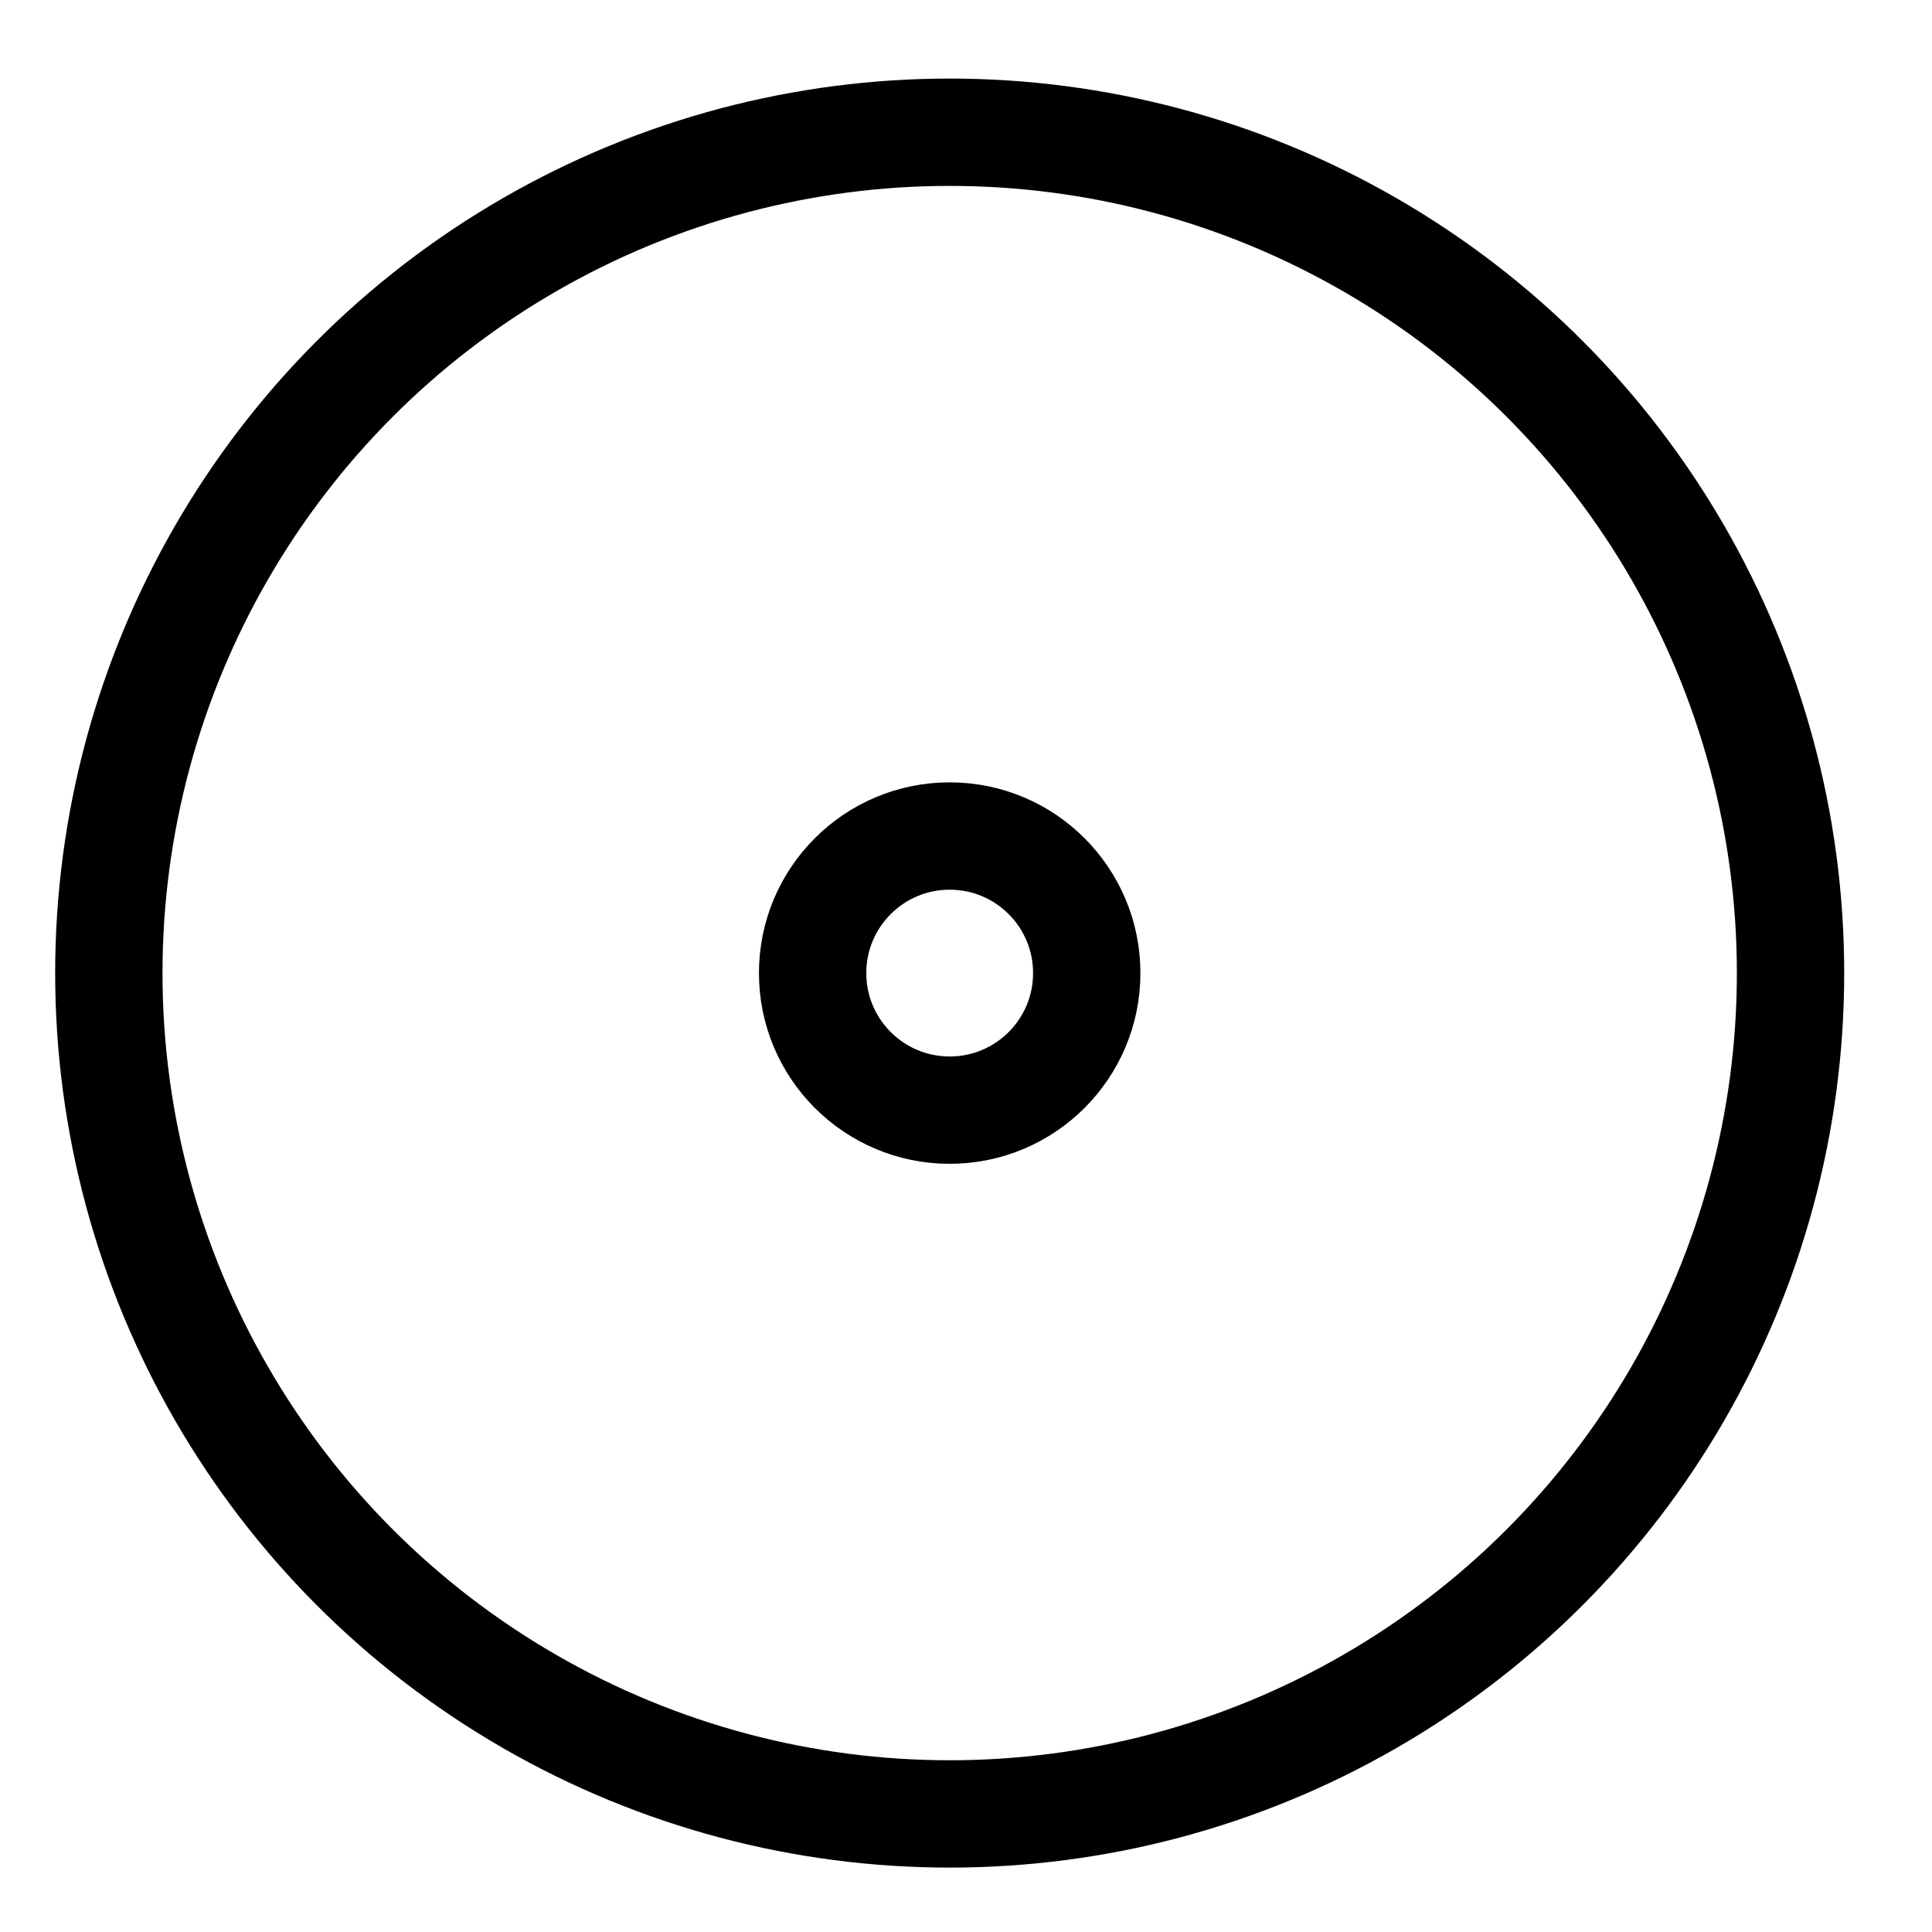
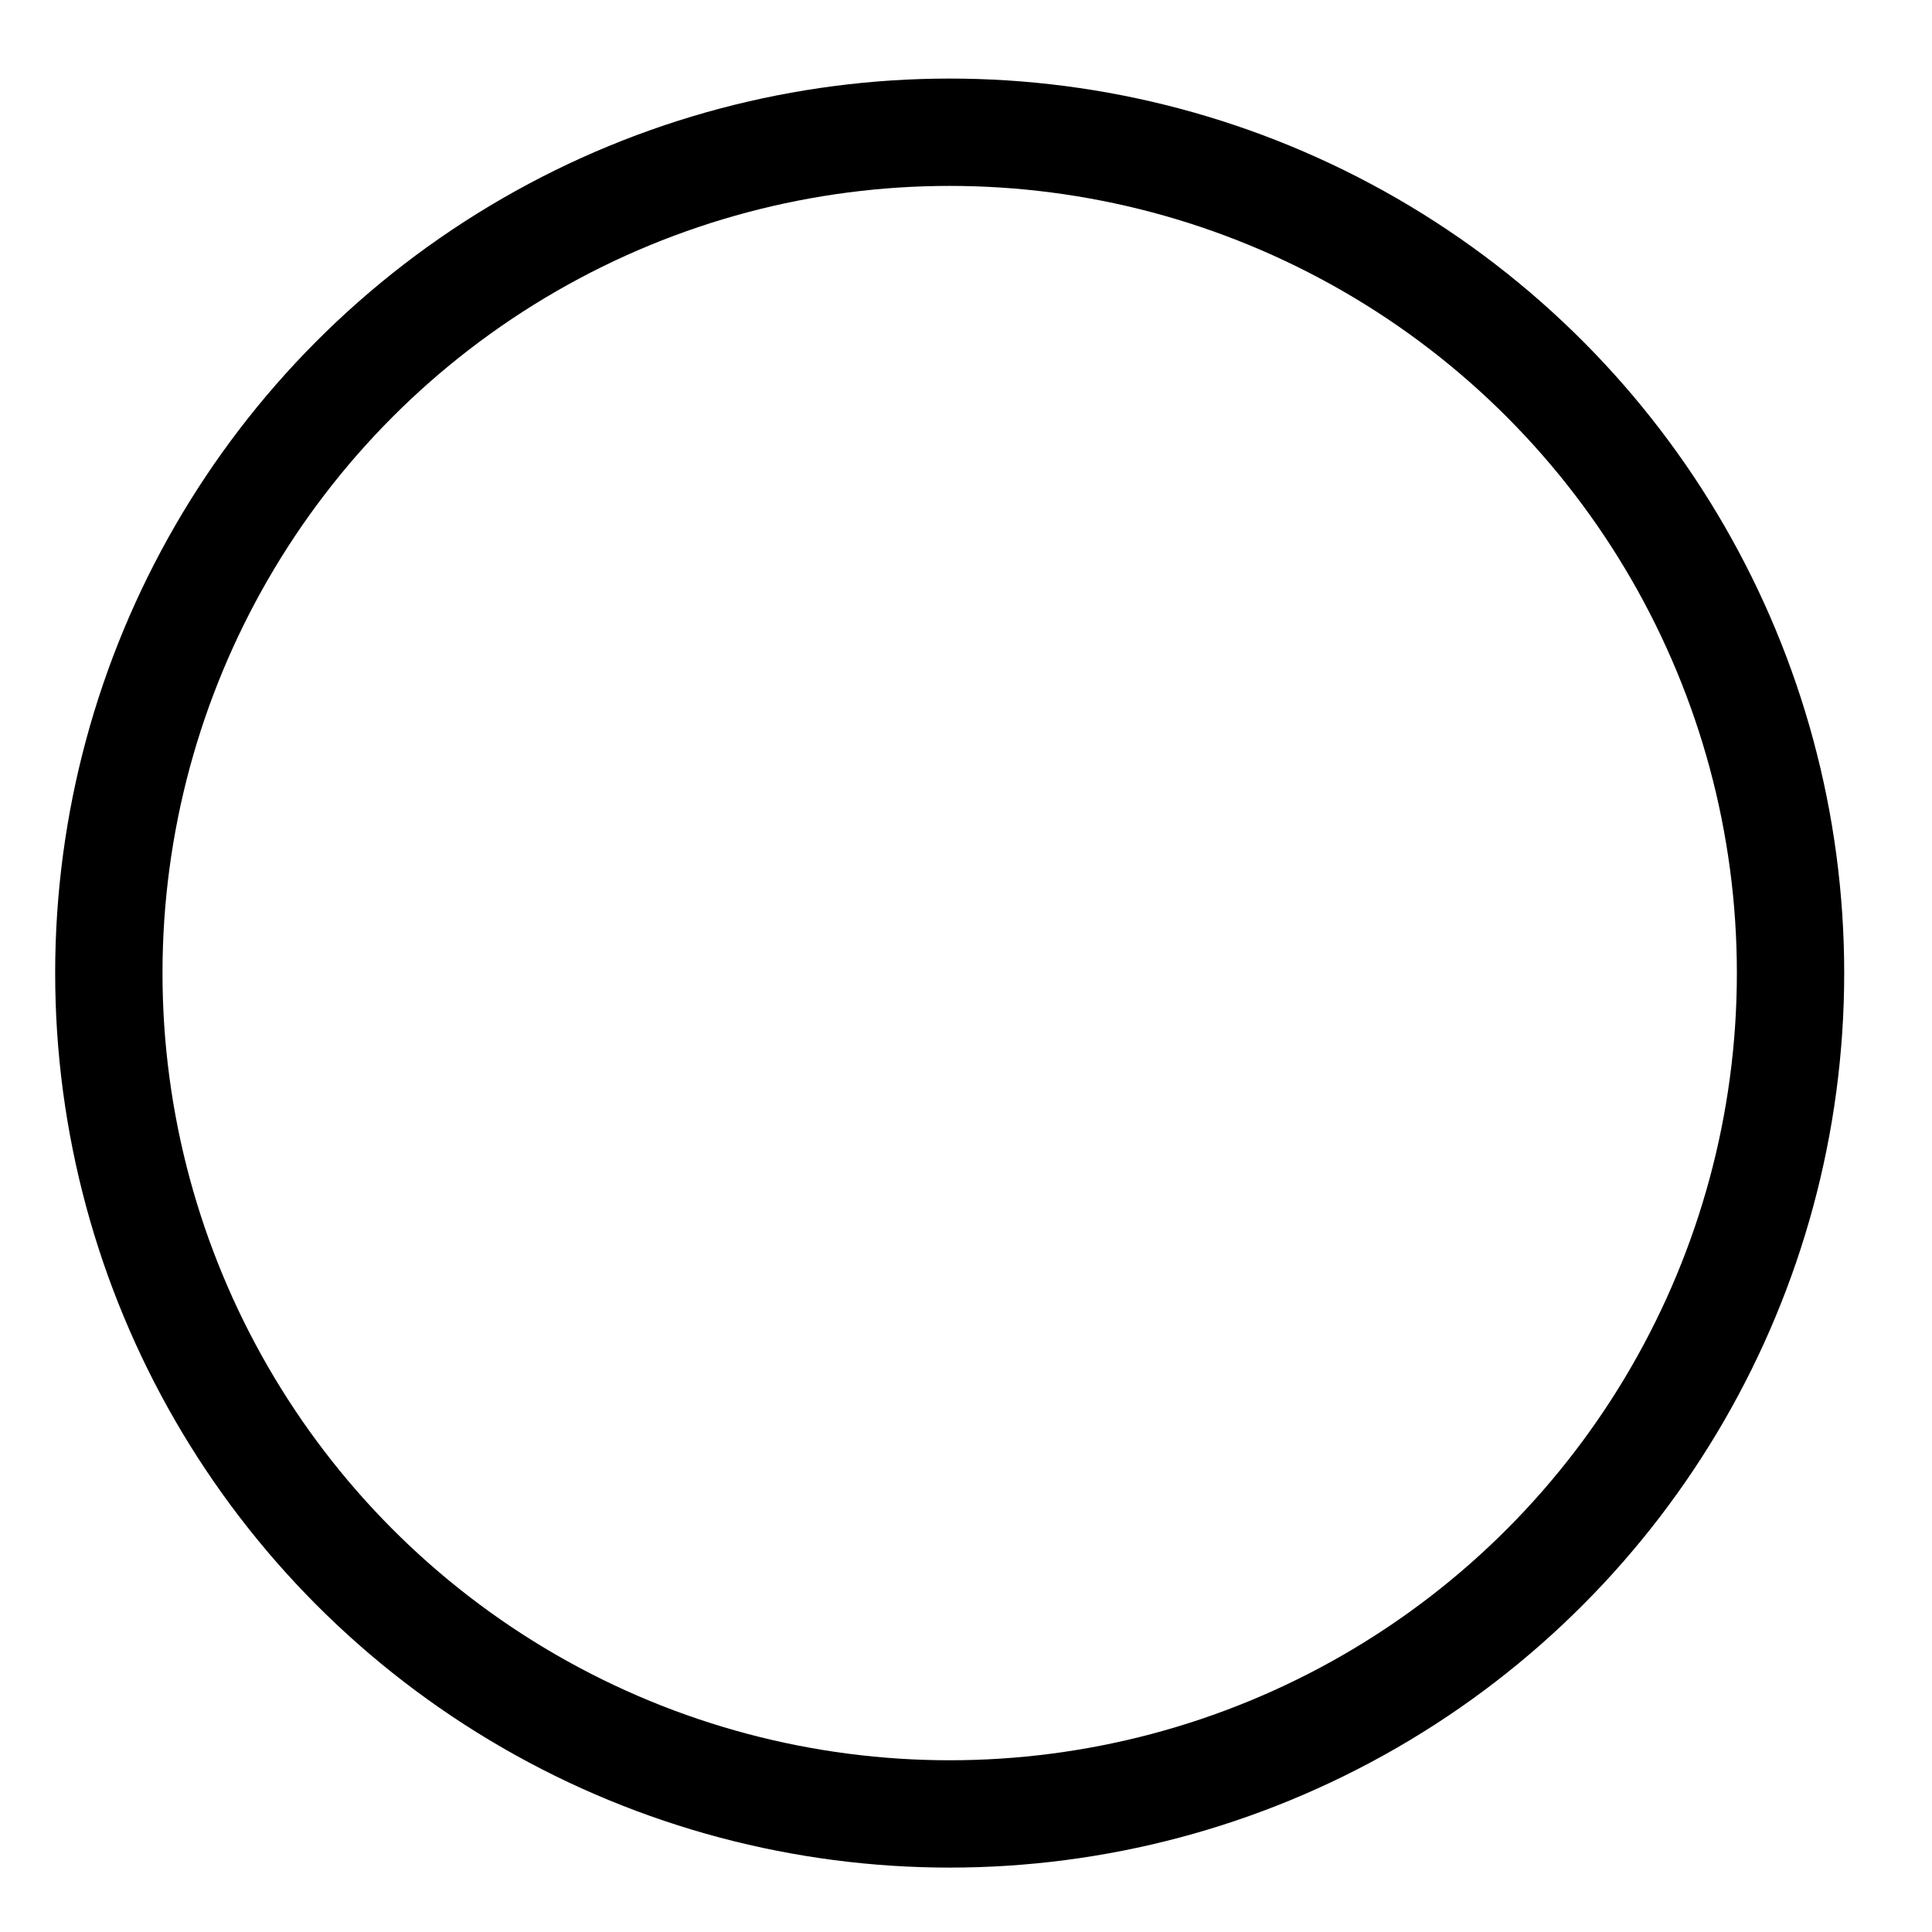
<svg xmlns="http://www.w3.org/2000/svg" width="18" height="18" viewBox="0 0 18 18" fill="none">
  <circle cx="8.848" cy="9.066" r="7.834" stroke="black" />
-   <circle cx="8.848" cy="9.066" r="1.277" stroke="black" />
</svg>